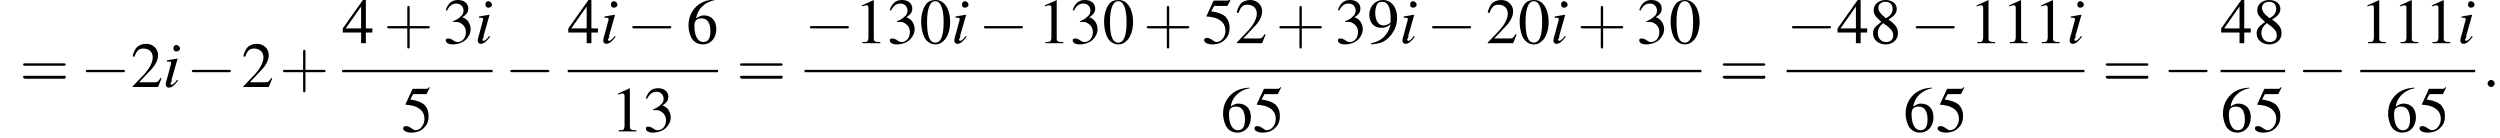
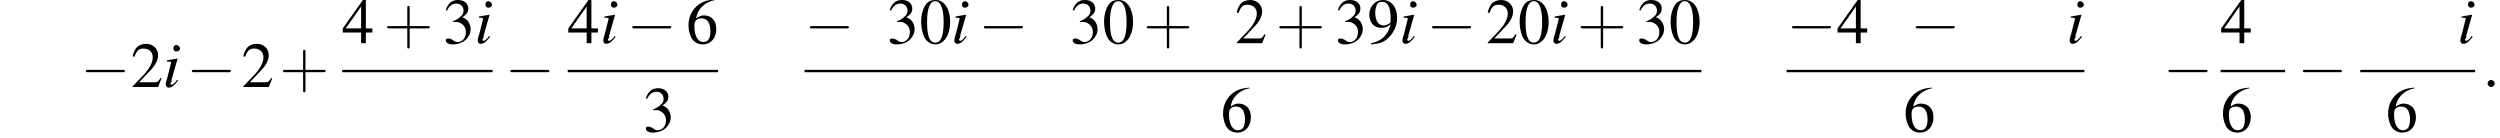
<svg xmlns="http://www.w3.org/2000/svg" xmlns:xlink="http://www.w3.org/1999/xlink" version="1.1" width="422.3pt" height="23.3pt" viewBox="60.8 80.8 422.3 23.3">
  <defs>
    <path id="g7-58" d="M2.1-.6C2.1-.9 1.8-1.2 1.5-1.2S.9-.9 .9-.6S1.2 0 1.5 0S2.1-.3 2.1-.6Z" />
-     <path id="g8-105" d="M2.4-1.2C2.2-.9 2.1-.8 2-.7C1.8-.5 1.6-.4 1.5-.4C1.4-.4 1.3-.5 1.3-.6C1.3-.7 1.4-.8 1.5-1C1.5-1.1 1.5-1.1 1.5-1.2V-1.2L1.5-1.3L2.5-4.8L2.4-4.8C1.3-4.6 1.1-4.6 .7-4.5V-4.3C1.3-4.3 1.4-4.3 1.4-4.1C1.4-4 1.4-3.8 1.3-3.6L.8-1.7C.6-1.1 .5-.7 .5-.5C.5-.1 .7 .1 1 .1C1.5 .1 1.9-.2 2.6-1.1L2.4-1.2ZM2.3-7.1C2-7.1 1.8-6.9 1.8-6.5C1.8-6.2 2-6 2.3-6C2.6-6 2.9-6.2 2.9-6.5C2.9-6.8 2.6-7.1 2.3-7.1Z" />
+     <path id="g8-105" d="M2.4-1.2C2.2-.9 2.1-.8 2-.7C1.8-.5 1.6-.4 1.5-.4C1.4-.4 1.3-.5 1.3-.6C1.3-.7 1.4-.8 1.5-1C1.5-1.1 1.5-1.1 1.5-1.2V-1.2L1.5-1.3L2.5-4.8L2.4-4.8C1.3-4.6 1.1-4.6 .7-4.5V-4.3C1.3-4.3 1.4-4.3 1.4-4.1L.8-1.7C.6-1.1 .5-.7 .5-.5C.5-.1 .7 .1 1 .1C1.5 .1 1.9-.2 2.6-1.1L2.4-1.2ZM2.3-7.1C2-7.1 1.8-6.9 1.8-6.5C1.8-6.2 2-6 2.3-6C2.6-6 2.9-6.2 2.9-6.5C2.9-6.8 2.6-7.1 2.3-7.1Z" />
    <use id="g11-48" xlink:href="#g3-48" />
    <use id="g11-49" xlink:href="#g3-49" />
    <use id="g11-50" xlink:href="#g3-50" />
    <use id="g11-51" xlink:href="#g3-51" />
    <use id="g11-52" xlink:href="#g3-52" />
    <use id="g11-53" xlink:href="#g3-53" />
    <use id="g11-54" xlink:href="#g3-54" />
    <use id="g11-56" xlink:href="#g3-56" />
    <use id="g11-57" xlink:href="#g3-57" />
    <path id="g3-48" d="M2.8-7.3C2.2-7.3 1.7-7.2 1.3-6.8C.7-6.2 .3-4.9 .3-3.7C.3-2.5 .6-1.2 1.1-.6C1.5-.1 2.1 .2 2.7 .2C3.3 .2 3.7 0 4.1-.4C4.8-1 5.2-2.3 5.2-3.6C5.2-5.8 4.2-7.3 2.8-7.3ZM2.7-7.1C3.6-7.1 4.1-5.8 4.1-3.6S3.7-.1 2.7-.1S1.3-1.3 1.3-3.6C1.3-5.9 1.8-7.1 2.7-7.1Z" />
-     <path id="g3-49" d="M3.2-7.3L1.2-6.4V-6.2C1.3-6.3 1.5-6.3 1.5-6.3C1.7-6.4 1.9-6.4 2-6.4C2.2-6.4 2.3-6.3 2.3-5.9V-1C2.3-.7 2.2-.4 2.1-.3C1.9-.2 1.7-.2 1.3-.2V0H4.3V-.2C3.4-.2 3.2-.3 3.2-.8V-7.3L3.2-7.3Z" />
    <path id="g3-50" d="M5.2-1.5L5-1.5C4.6-.9 4.5-.8 4-.8H1.4L3.2-2.7C4.2-3.7 4.6-4.6 4.6-5.4C4.6-6.5 3.7-7.3 2.6-7.3C2-7.3 1.4-7.1 1-6.7C.7-6.3 .5-6 .3-5.2L.6-5.1C1-6.2 1.4-6.5 2.1-6.5C3.1-6.5 3.7-5.9 3.7-5C3.7-4.2 3.2-3.2 2.3-2.2L.3-.1V0H4.6L5.2-1.5Z" />
    <path id="g3-51" d="M1.7-3.6C2.3-3.6 2.6-3.6 2.8-3.5C3.5-3.2 3.9-2.6 3.9-1.9C3.9-.9 3.3-.2 2.5-.2C2.2-.2 2-.3 1.6-.6C1.2-.8 1.1-.8 .9-.8C.6-.8 .5-.7 .5-.5C.5-.1 .9 .2 1.7 .2C2.5 .2 3.4-.1 3.9-.6S4.7-1.7 4.7-2.4C4.7-2.9 4.5-3.4 4.2-3.8C4-4 3.8-4.2 3.3-4.4C4.1-4.9 4.3-5.3 4.3-5.9C4.3-6.7 3.6-7.3 2.6-7.3C2.1-7.3 1.6-7.2 1.2-6.8C.9-6.5 .7-6.2 .5-5.6L.7-5.5C1.1-6.3 1.6-6.7 2.3-6.7C3-6.7 3.5-6.2 3.5-5.5C3.5-5.1 3.3-4.7 3-4.5C2.7-4.2 2.4-4 1.7-3.7V-3.6Z" />
    <path id="g3-52" d="M5.1-2.5H4V-7.3H3.5L.1-2.5V-1.8H3.2V0H4V-1.8H5.1V-2.5ZM3.2-2.5H.6L3.2-6.2V-2.5Z" />
-     <path id="g3-53" d="M2-6.3H4.1C4.3-6.3 4.3-6.4 4.3-6.4L4.8-7.4L4.7-7.5C4.5-7.2 4.4-7.2 4.2-7.2H1.9L.7-4.6C.7-4.6 .7-4.6 .7-4.6C.7-4.5 .7-4.5 .8-4.5C1.2-4.5 1.6-4.4 2.1-4.3C3.3-3.9 3.9-3.2 3.9-2.1C3.9-1.1 3.2-.2 2.4-.2C2.2-.2 2-.3 1.6-.6C1.3-.8 1-.9 .8-.9C.5-.9 .3-.8 .3-.5C.3-.1 .9 .2 1.7 .2C2.6 .2 3.4-.1 3.9-.7C4.4-1.2 4.6-1.8 4.6-2.6C4.6-3.4 4.4-3.9 3.9-4.5C3.4-4.9 2.8-5.2 1.5-5.4L2-6.3Z" />
    <path id="g3-54" d="M4.8-7.4C3.6-7.3 3-7.1 2.2-6.6C1-5.7 .4-4.5 .4-3C.4-2.1 .7-1.1 1.1-.6C1.5-.1 2.1 .2 2.8 .2C4.2 .2 5.1-.9 5.1-2.4C5.1-3.8 4.3-4.7 3-4.7C2.6-4.7 2.3-4.6 1.7-4.2C1.9-5.8 3.2-7 4.9-7.3L4.8-7.4ZM2.6-4.2C3.6-4.2 4.1-3.4 4.1-2C4.1-.8 3.7-.2 2.9-.2C2-.2 1.4-1.2 1.4-2.9C1.4-3.4 1.5-3.7 1.7-3.9C1.9-4.1 2.2-4.2 2.6-4.2Z" />
-     <path id="g3-56" d="M3.2-4C4.2-4.6 4.6-5.1 4.6-5.8C4.6-6.7 3.8-7.3 2.7-7.3C1.6-7.3 .7-6.6 .7-5.6C.7-4.9 .9-4.6 2-3.6C.8-2.7 .6-2.4 .6-1.6C.6-.6 1.5 .2 2.7 .2C4 .2 4.8-.6 4.8-1.7C4.8-2.5 4.5-3.1 3.2-4ZM3-2.9C3.7-2.3 4-2 4-1.3C4-.6 3.5-.2 2.8-.2C2-.2 1.4-.8 1.4-1.7C1.4-2.4 1.7-2.9 2.3-3.4L3-2.9ZM2.8-4.2C1.9-4.9 1.5-5.4 1.5-6C1.5-6.6 2-7 2.7-7C3.4-7 3.9-6.6 3.9-5.8C3.9-5.2 3.6-4.7 2.9-4.3C2.9-4.3 2.9-4.3 2.8-4.2Z" />
    <path id="g3-57" d="M.6 .2C1.9 .1 2.5-.1 3.2-.6C4.3-1.5 5-2.8 5-4.3C5-6.1 4-7.3 2.6-7.3C1.3-7.3 .3-6.2 .3-4.8C.3-3.5 1.1-2.6 2.3-2.6C2.9-2.6 3.3-2.7 3.9-3.2C3.5-1.4 2.3-.3 .6 0L.6 .2ZM3.9-3.9C3.9-3.6 3.9-3.5 3.8-3.4C3.5-3.2 3.1-3 2.7-3C1.8-3 1.3-3.9 1.3-5.2C1.3-5.8 1.5-6.4 1.7-6.7C1.9-6.9 2.2-7 2.5-7C3.4-7 3.9-6.1 3.9-4.3V-3.9Z" />
    <path id="g12-43" d="M4.4-2.5H7.5C7.6-2.5 7.8-2.5 7.8-2.7S7.6-2.9 7.5-2.9H4.4V-6C4.4-6.1 4.4-6.3 4.2-6.3S4-6.1 4-6V-2.9H1C.8-2.9 .6-2.9 .6-2.7S.8-2.5 1-2.5H4V.5C4 .7 4 .9 4.2 .9S4.4 .7 4.4 .5V-2.5Z" />
-     <path id="g12-61" d="M7.5-3.6C7.6-3.6 7.8-3.6 7.8-3.8S7.6-4 7.5-4H1C.8-4 .6-4 .6-3.8S.8-3.6 1-3.6H7.5ZM7.5-1.4C7.6-1.4 7.8-1.4 7.8-1.7S7.6-1.9 7.5-1.9H1C.8-1.9 .6-1.9 .6-1.7S.8-1.4 1-1.4H7.5Z" />
    <path id="g1-0" d="M7.2-2.5C7.3-2.5 7.5-2.5 7.5-2.7S7.3-2.9 7.2-2.9H1.3C1.1-2.9 .9-2.9 .9-2.7S1.1-2.5 1.3-2.5H7.2Z" />
  </defs>
  <g id="page1">
    <use x="64.1" y="95.5" xlink:href="#g12-61" />
    <use x="74.4" y="95.5" xlink:href="#g1-0" />
    <use x="82.9" y="95.5" xlink:href="#g11-50" />
    <use x="88.3" y="95.5" xlink:href="#g8-105" />
    <use x="92.3" y="95.5" xlink:href="#g1-0" />
    <use x="101.6" y="95.5" xlink:href="#g11-50" />
    <use x="108" y="95.5" xlink:href="#g12-43" />
    <use x="118.6" y="88.1" xlink:href="#g11-52" />
    <use x="125.6" y="88.1" xlink:href="#g12-43" />
    <use x="135.6" y="88.1" xlink:href="#g11-51" />
    <use x="141" y="88.1" xlink:href="#g8-105" />
    <rect x="118.6" y="92.6" height=".4" width="25.4" />
    <use x="128.6" y="103" xlink:href="#g11-53" />
    <use x="146.1" y="95.5" xlink:href="#g1-0" />
    <use x="156.7" y="88.1" xlink:href="#g11-52" />
    <use x="162.2" y="88.1" xlink:href="#g8-105" />
    <use x="166.7" y="88.1" xlink:href="#g1-0" />
    <use x="176.7" y="88.1" xlink:href="#g11-54" />
    <rect x="156.7" y="92.6" height=".4" width="25.4" />
    <use x="164" y="103" xlink:href="#g11-49" />
    <use x="169.4" y="103" xlink:href="#g11-51" />
    <use x="185.2" y="95.5" xlink:href="#g12-61" />
    <use x="196.7" y="88.1" xlink:href="#g1-0" />
    <use x="205.2" y="88.1" xlink:href="#g11-49" />
    <use x="210.6" y="88.1" xlink:href="#g11-51" />
    <use x="216.1" y="88.1" xlink:href="#g11-48" />
    <use x="221.5" y="88.1" xlink:href="#g8-105" />
    <use x="226.1" y="88.1" xlink:href="#g1-0" />
    <use x="236.1" y="88.1" xlink:href="#g11-49" />
    <use x="241.5" y="88.1" xlink:href="#g11-51" />
    <use x="247" y="88.1" xlink:href="#g11-48" />
    <use x="253.9" y="88.1" xlink:href="#g12-43" />
    <use x="263.9" y="88.1" xlink:href="#g11-53" />
    <use x="269.4" y="88.1" xlink:href="#g11-50" />
    <use x="276.3" y="88.1" xlink:href="#g12-43" />
    <use x="286.3" y="88.1" xlink:href="#g11-51" />
    <use x="291.8" y="88.1" xlink:href="#g11-57" />
    <use x="297.2" y="88.1" xlink:href="#g8-105" />
    <use x="301.8" y="88.1" xlink:href="#g1-0" />
    <use x="311.8" y="88.1" xlink:href="#g11-50" />
    <use x="317.2" y="88.1" xlink:href="#g11-48" />
    <use x="322.7" y="88.1" xlink:href="#g8-105" />
    <use x="327.2" y="88.1" xlink:href="#g12-43" />
    <use x="337.2" y="88.1" xlink:href="#g11-51" />
    <use x="342.7" y="88.1" xlink:href="#g11-48" />
    <rect x="196.7" y="92.6" height=".4" width="151.5" />
    <use x="267" y="103" xlink:href="#g11-54" />
    <use x="272.4" y="103" xlink:href="#g11-53" />
    <use x="351.2" y="95.5" xlink:href="#g12-61" />
    <use x="362.6" y="88.1" xlink:href="#g1-0" />
    <use x="371.1" y="88.1" xlink:href="#g11-52" />
    <use x="376.6" y="88.1" xlink:href="#g11-56" />
    <use x="383.5" y="88.1" xlink:href="#g1-0" />
    <use x="393.5" y="88.1" xlink:href="#g11-49" />
    <use x="399" y="88.1" xlink:href="#g11-49" />
    <use x="404.4" y="88.1" xlink:href="#g11-49" />
    <use x="409.9" y="88.1" xlink:href="#g8-105" />
    <rect x="362.6" y="92.6" height=".4" width="50.3" />
    <use x="382.3" y="103" xlink:href="#g11-54" />
    <use x="387.8" y="103" xlink:href="#g11-53" />
    <use x="415.9" y="95.5" xlink:href="#g12-61" />
    <use x="426.2" y="95.5" xlink:href="#g1-0" />
    <use x="435.9" y="88.1" xlink:href="#g11-52" />
    <use x="441.4" y="88.1" xlink:href="#g11-56" />
    <rect x="435.9" y="92.6" height=".4" width="10.9" />
    <use x="435.9" y="103" xlink:href="#g11-54" />
    <use x="441.4" y="103" xlink:href="#g11-53" />
    <use x="448.9" y="95.5" xlink:href="#g1-0" />
    <use x="459.5" y="88.1" xlink:href="#g11-49" />
    <use x="465" y="88.1" xlink:href="#g11-49" />
    <use x="470.4" y="88.1" xlink:href="#g11-49" />
    <use x="475.9" y="88.1" xlink:href="#g8-105" />
    <rect x="459.5" y="92.6" height=".4" width="19.4" />
    <use x="463.8" y="103" xlink:href="#g11-54" />
    <use x="469.2" y="103" xlink:href="#g11-53" />
    <use x="480.1" y="95.5" xlink:href="#g7-58" />
  </g>
</svg>